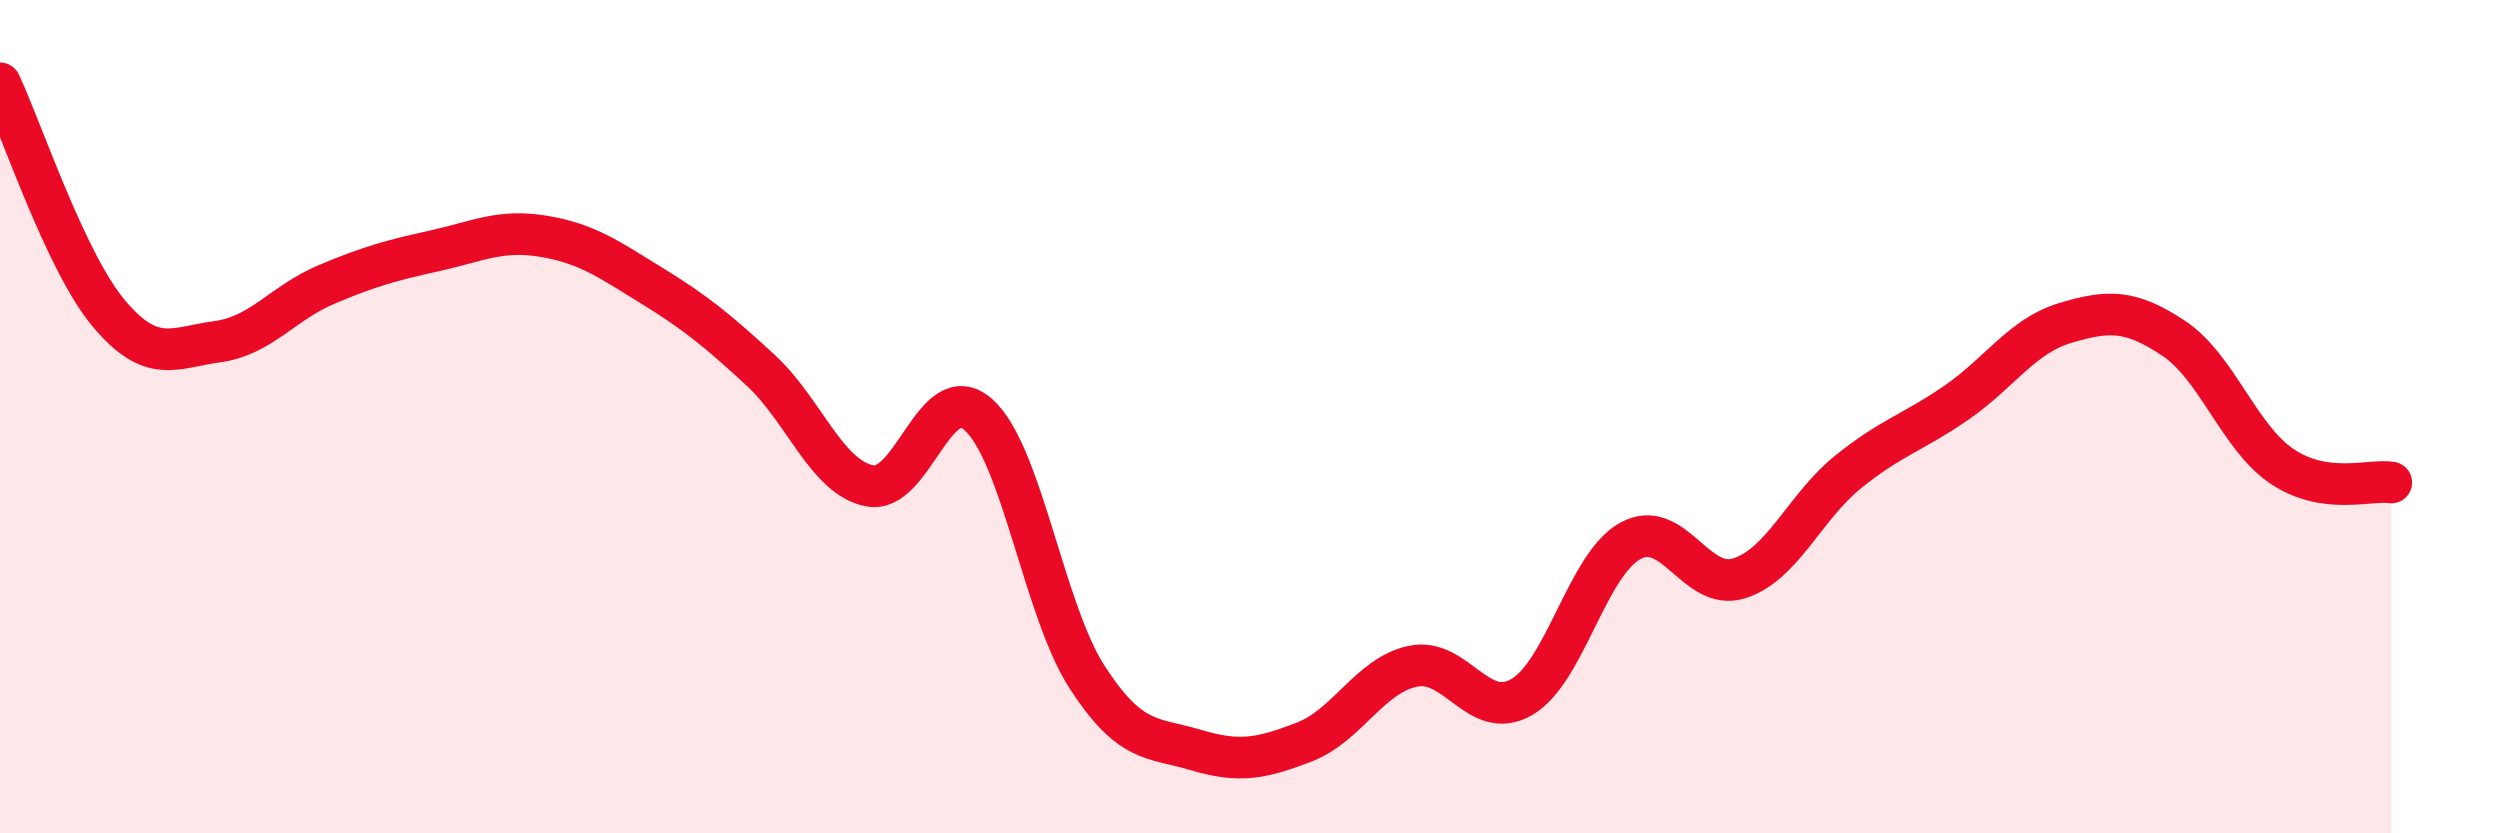
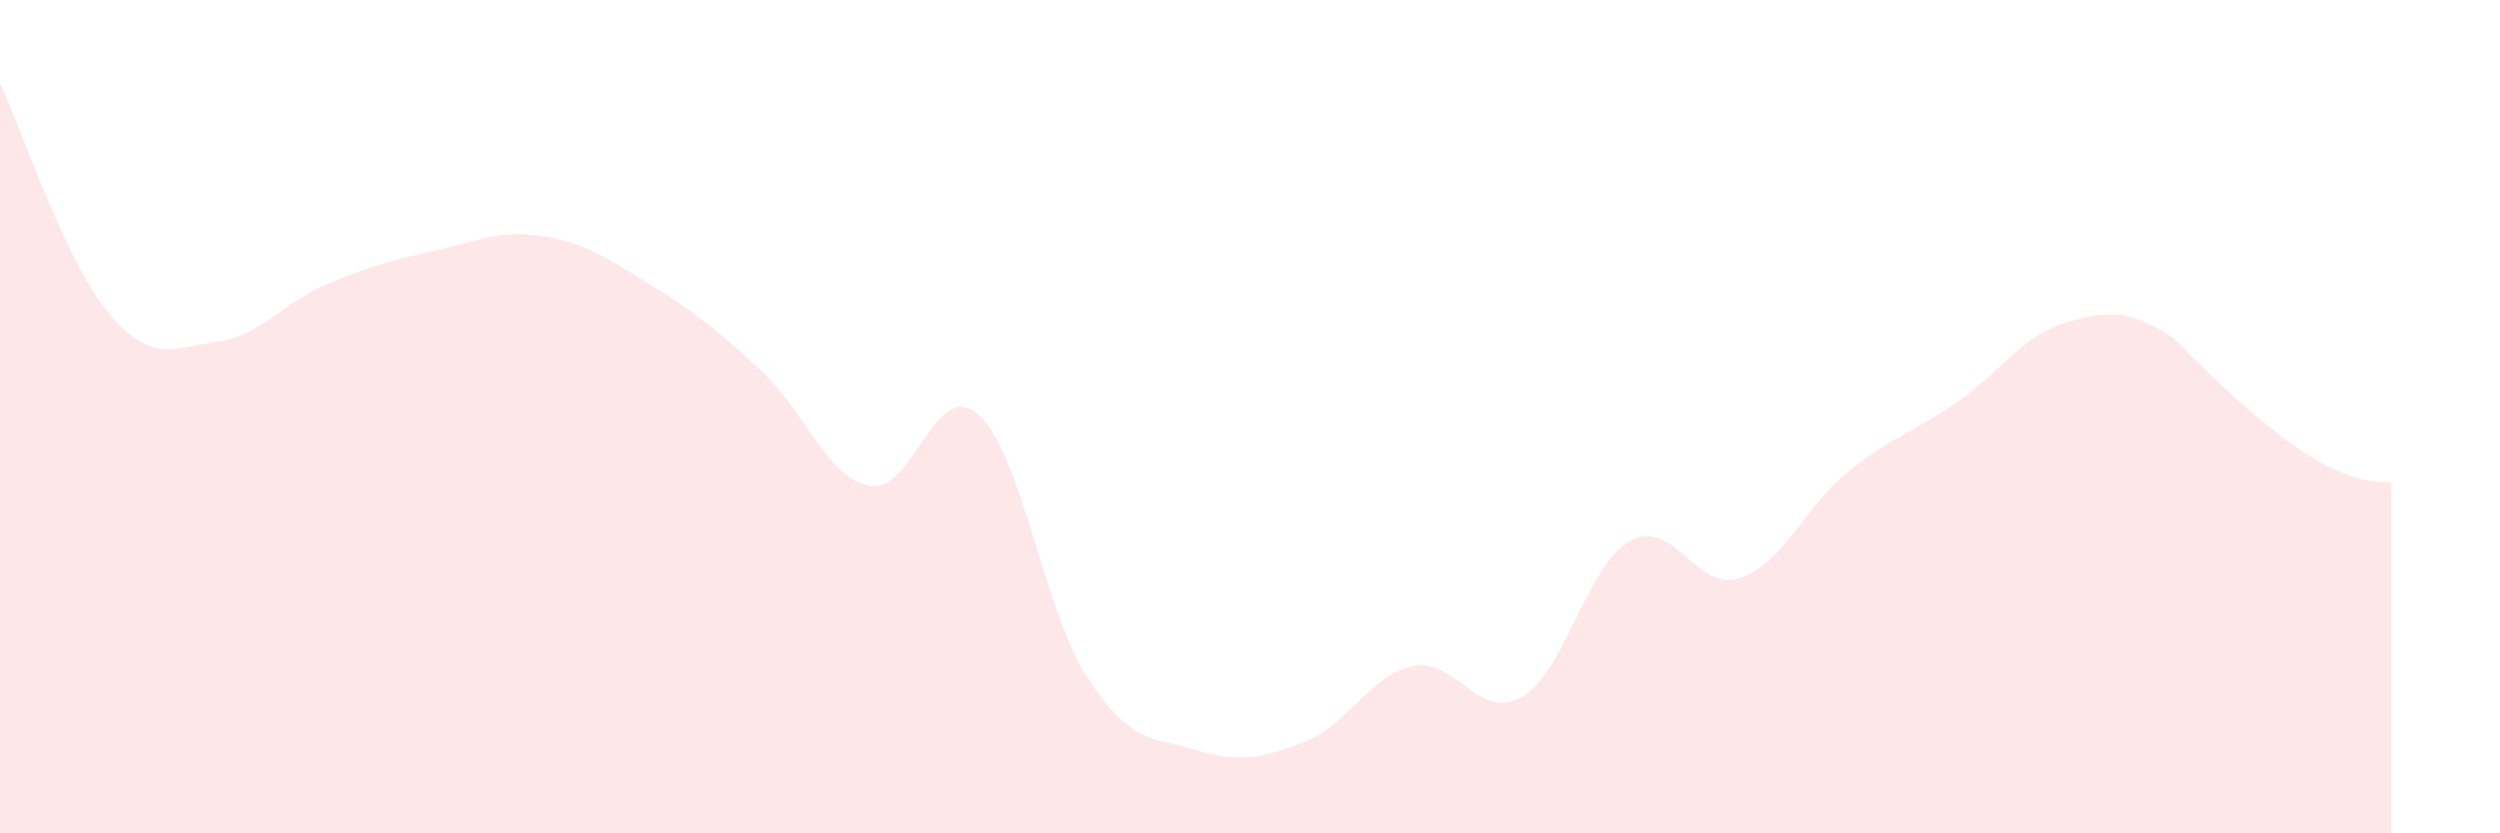
<svg xmlns="http://www.w3.org/2000/svg" width="60" height="20" viewBox="0 0 60 20">
-   <path d="M 0,2 C 0.52,3.1 1.57,6.28 2.61,7.52 C 3.65,8.76 4.18,8.34 5.22,8.2 C 6.26,8.06 6.79,7.27 7.83,6.83 C 8.87,6.39 9.39,6.25 10.43,6.02 C 11.47,5.79 12,5.5 13.04,5.67 C 14.08,5.84 14.61,6.22 15.65,6.86 C 16.69,7.5 17.22,7.93 18.26,8.89 C 19.3,9.85 19.83,11.45 20.87,11.66 C 21.91,11.87 22.44,9.03 23.48,9.95 C 24.52,10.87 25.05,14.64 26.09,16.25 C 27.13,17.86 27.66,17.69 28.7,18 C 29.74,18.31 30.26,18.21 31.3,17.81 C 32.34,17.41 32.87,16.21 33.91,15.99 C 34.95,15.77 35.48,17.33 36.52,16.73 C 37.56,16.13 38.09,13.55 39.13,12.98 C 40.17,12.41 40.7,14.21 41.74,13.88 C 42.78,13.55 43.31,12.17 44.35,11.33 C 45.39,10.49 45.92,10.38 46.96,9.66 C 48,8.94 48.53,8.06 49.57,7.75 C 50.61,7.44 51.13,7.43 52.17,8.12 C 53.21,8.81 53.74,10.51 54.78,11.2 C 55.82,11.89 56.87,11.5 57.39,11.58L57.39 20L0 20Z" fill="#EB0A25" opacity="0.1" stroke-linecap="round" stroke-linejoin="round" />
-   <path d="M 0,2 C 0.52,3.1 1.57,6.28 2.61,7.52 C 3.65,8.76 4.18,8.34 5.22,8.2 C 6.26,8.06 6.79,7.27 7.83,6.83 C 8.87,6.39 9.39,6.25 10.43,6.02 C 11.47,5.79 12,5.5 13.04,5.67 C 14.08,5.84 14.61,6.22 15.65,6.86 C 16.69,7.5 17.22,7.93 18.26,8.89 C 19.3,9.85 19.83,11.45 20.87,11.66 C 21.91,11.87 22.44,9.03 23.48,9.95 C 24.52,10.87 25.05,14.64 26.09,16.25 C 27.13,17.86 27.66,17.69 28.7,18 C 29.74,18.31 30.26,18.21 31.3,17.81 C 32.34,17.41 32.87,16.21 33.91,15.99 C 34.95,15.77 35.48,17.33 36.52,16.73 C 37.56,16.13 38.09,13.55 39.13,12.98 C 40.17,12.41 40.7,14.21 41.74,13.88 C 42.78,13.55 43.31,12.17 44.35,11.33 C 45.39,10.49 45.92,10.38 46.96,9.66 C 48,8.94 48.53,8.06 49.57,7.75 C 50.61,7.44 51.13,7.43 52.17,8.12 C 53.21,8.81 53.74,10.51 54.78,11.2 C 55.82,11.89 56.87,11.5 57.39,11.58" stroke="#EB0A25" stroke-width="1" fill="none" stroke-linecap="round" stroke-linejoin="round" />
+   <path d="M 0,2 C 0.52,3.1 1.57,6.28 2.61,7.52 C 3.65,8.76 4.18,8.34 5.22,8.2 C 6.26,8.06 6.79,7.27 7.83,6.83 C 8.87,6.39 9.39,6.25 10.43,6.02 C 11.47,5.79 12,5.5 13.04,5.67 C 14.08,5.84 14.61,6.22 15.65,6.86 C 16.69,7.5 17.22,7.93 18.26,8.89 C 19.3,9.85 19.83,11.45 20.87,11.66 C 21.91,11.87 22.44,9.03 23.48,9.95 C 24.52,10.87 25.05,14.64 26.09,16.25 C 27.13,17.86 27.66,17.69 28.7,18 C 29.74,18.31 30.26,18.21 31.3,17.81 C 32.34,17.41 32.87,16.21 33.91,15.99 C 34.95,15.77 35.48,17.33 36.52,16.73 C 37.56,16.13 38.09,13.55 39.13,12.98 C 40.17,12.41 40.7,14.21 41.74,13.88 C 42.78,13.55 43.31,12.17 44.35,11.33 C 45.39,10.49 45.92,10.38 46.96,9.66 C 48,8.94 48.53,8.06 49.57,7.75 C 50.61,7.44 51.13,7.43 52.17,8.12 C 55.82,11.89 56.87,11.5 57.39,11.58L57.39 20L0 20Z" fill="#EB0A25" opacity="0.1" stroke-linecap="round" stroke-linejoin="round" />
</svg>